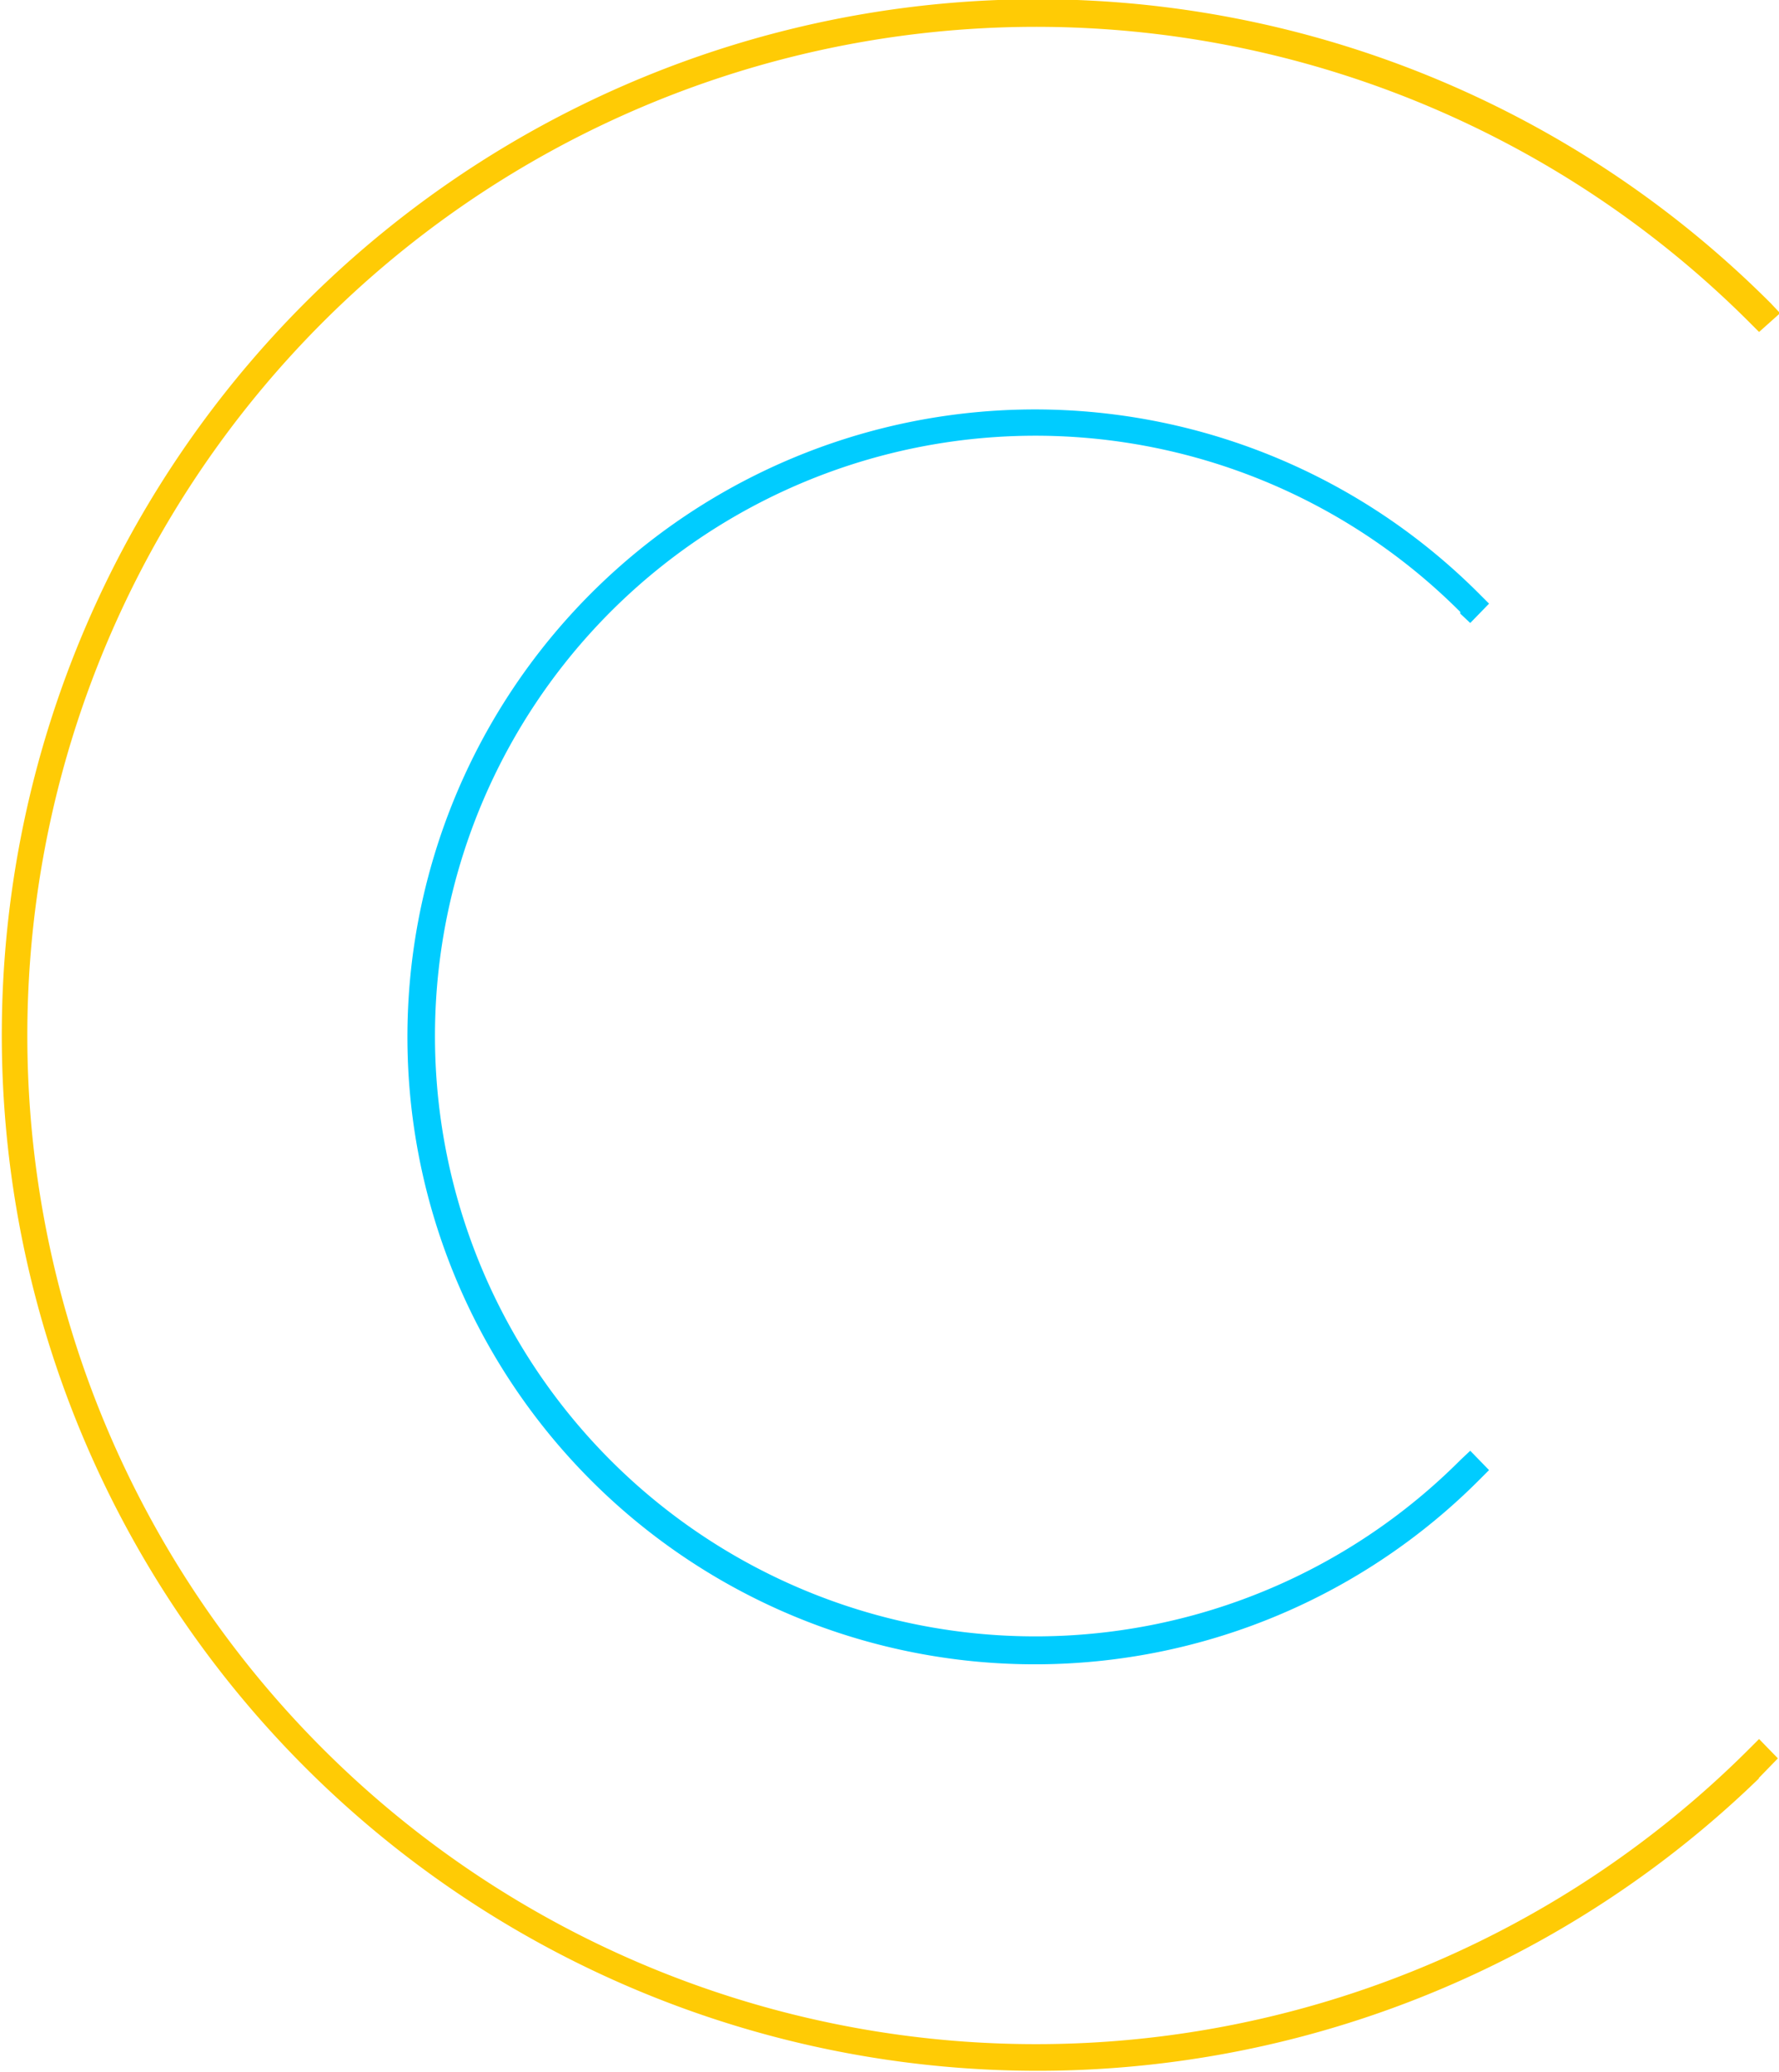
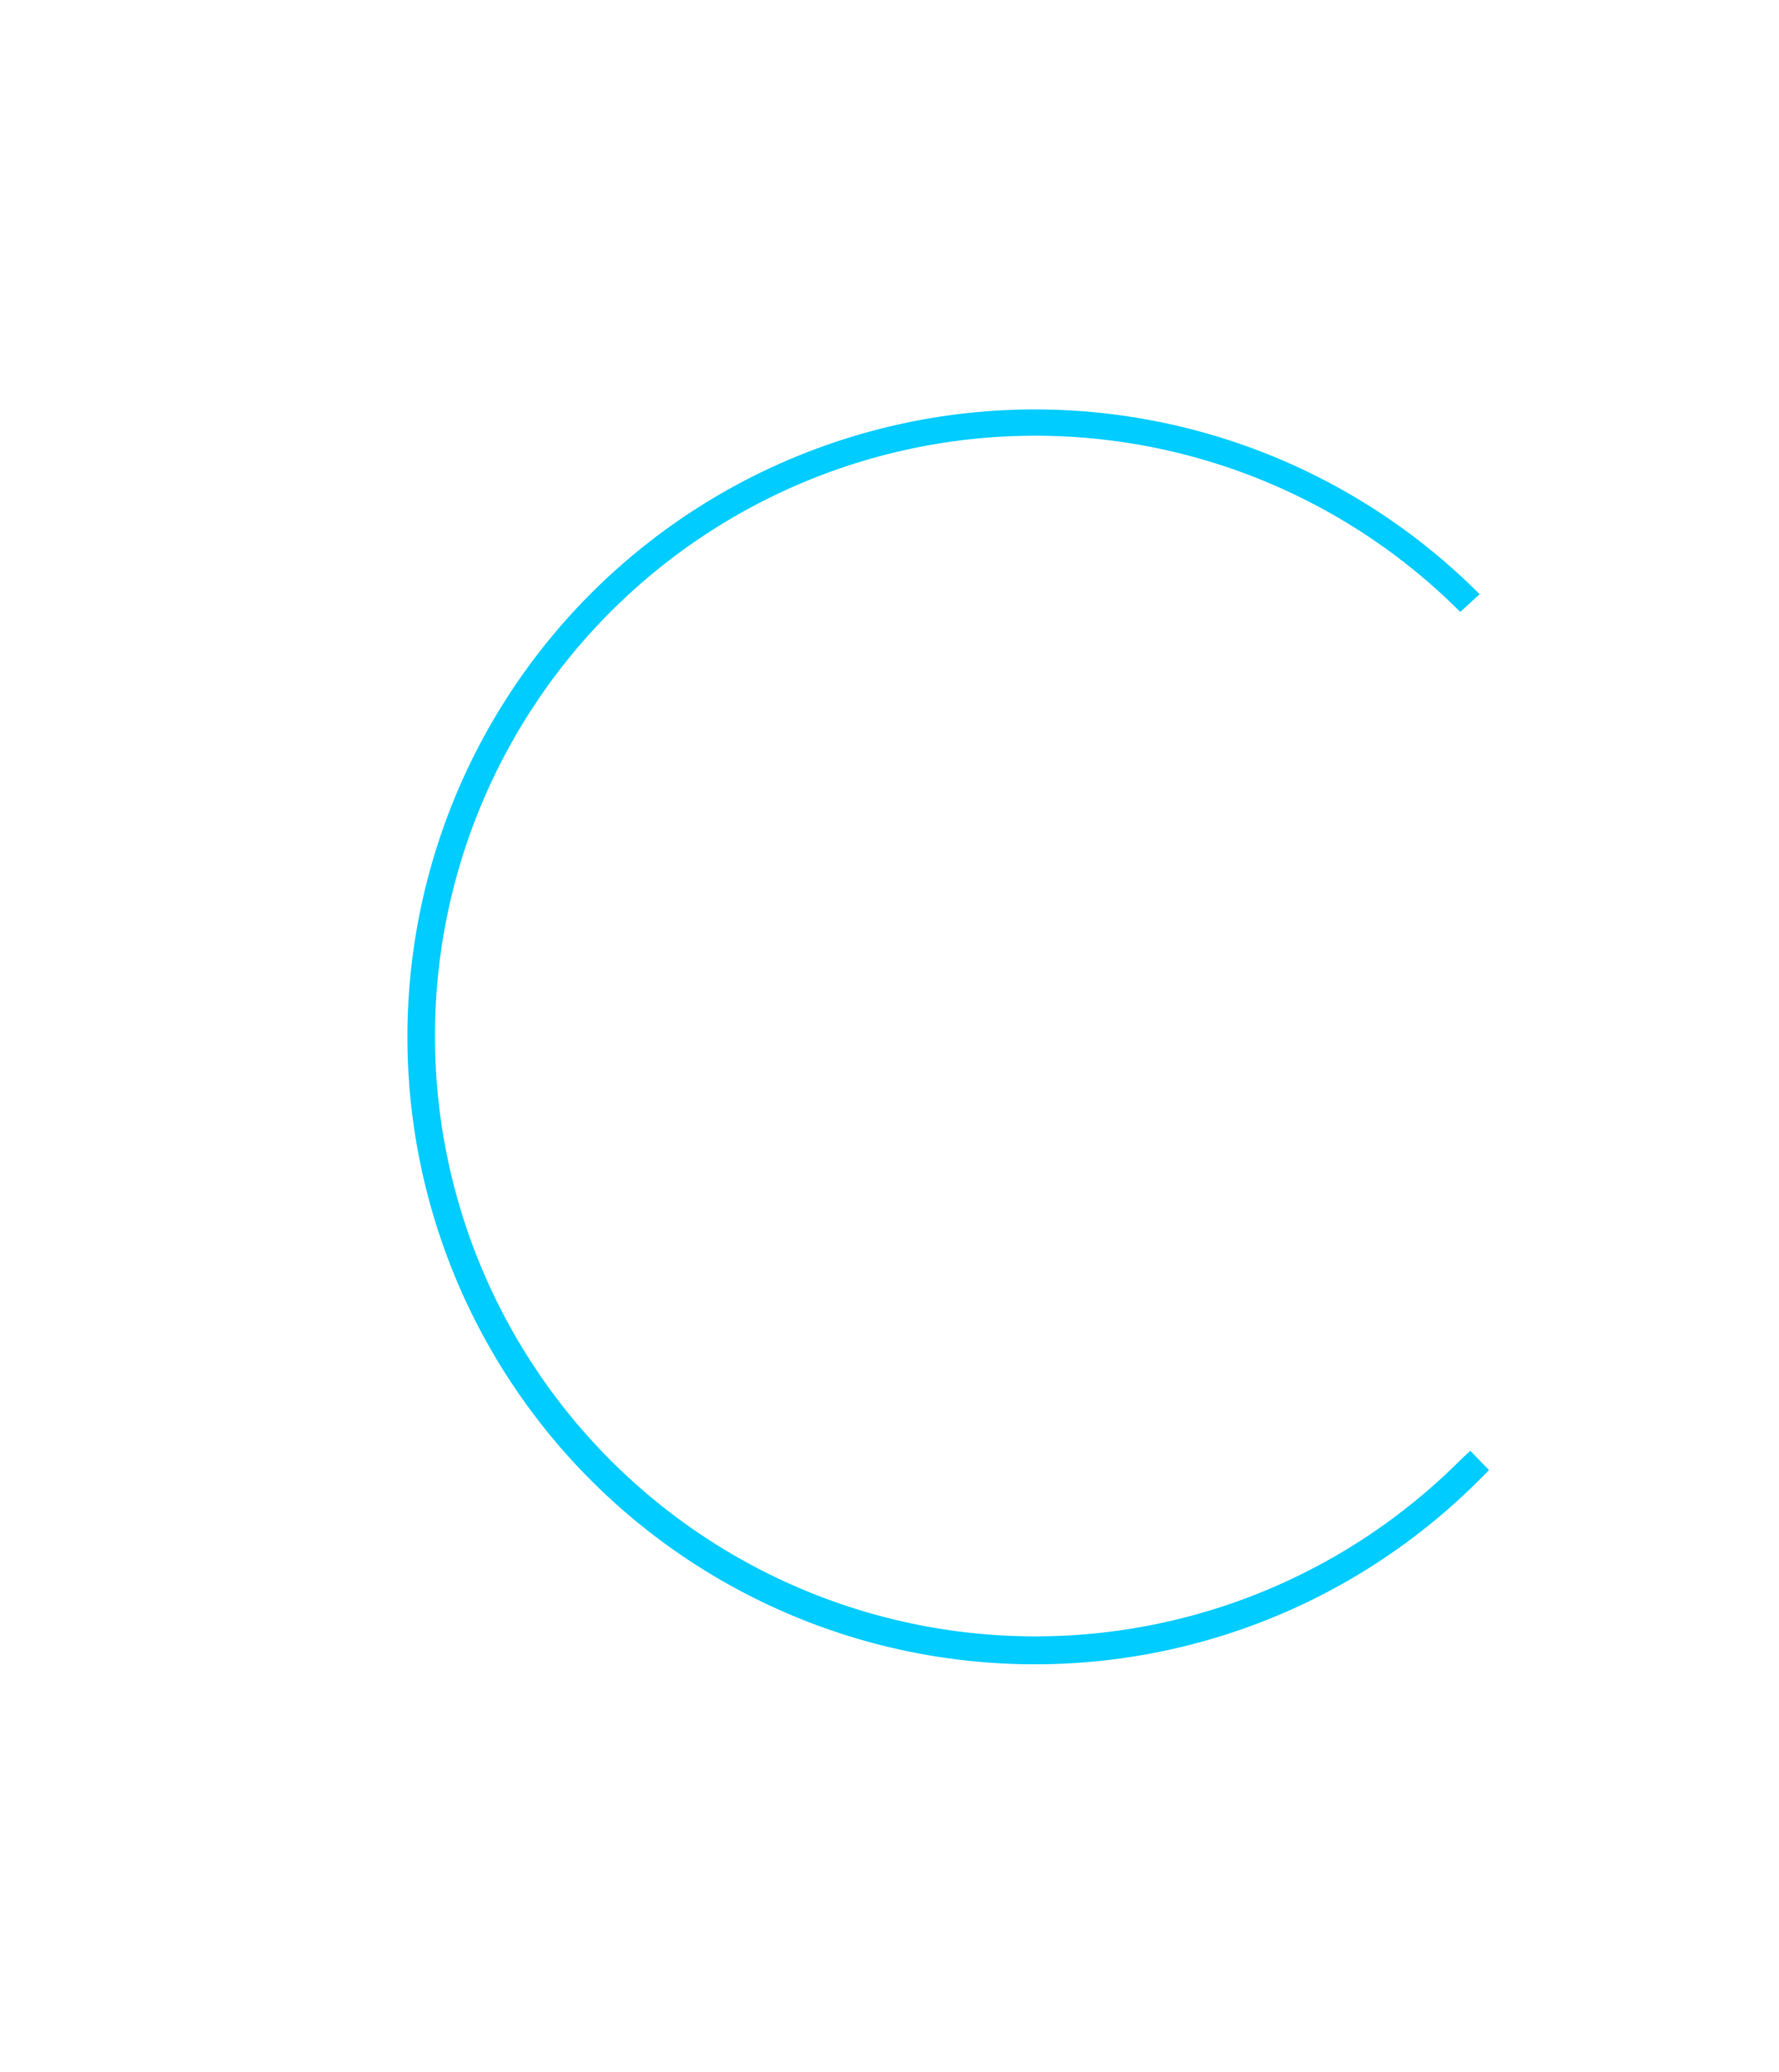
<svg xmlns="http://www.w3.org/2000/svg" viewBox="0 0 32.15 37.45">
  <defs>
    <style>.a0018a92-de9b-464d-8c75-cc5e9d2257cb{fill:#ffcb05;}.a0018a92-de9b-464d-8c75-cc5e9d2257cb,.b373c1f7-7e93-4625-85c1-7a22fc60cfb5{fill-rule:evenodd;}.b373c1f7-7e93-4625-85c1-7a22fc60cfb5{fill:#0cf;}</style>
  </defs>
  <g id="a0bb0fb1-a39e-4ad3-980e-a4dd51a325a7" data-name="Layer 2">
    <g id="fd89561d-1b8d-4e43-bc7f-8a8940910884" data-name="Layer 5">
-       <path class="a0018a92-de9b-464d-8c75-cc5e9d2257cb" d="M31.79,32.14A18.72,18.72,0,1,1,32,5.48l.17.18L31.79,6l-.17-.17a18.23,18.23,0,1,0,0,25.77l.17-.17.34.35-.35.36Z" />
-       <path class="b373c1f7-7e93-4625-85c1-7a22fc60cfb5" d="M26.39,11.06a10.85,10.85,0,1,0,0,15.33l.18-.17.34.35-.17.17a11.34,11.34,0,1,1,0-16l.17.17-.34.35-.18-.17Z" />
+       <path class="b373c1f7-7e93-4625-85c1-7a22fc60cfb5" d="M26.39,11.06a10.85,10.85,0,1,0,0,15.33l.18-.17.34.35-.17.17a11.34,11.34,0,1,1,0-16Z" />
    </g>
  </g>
</svg>